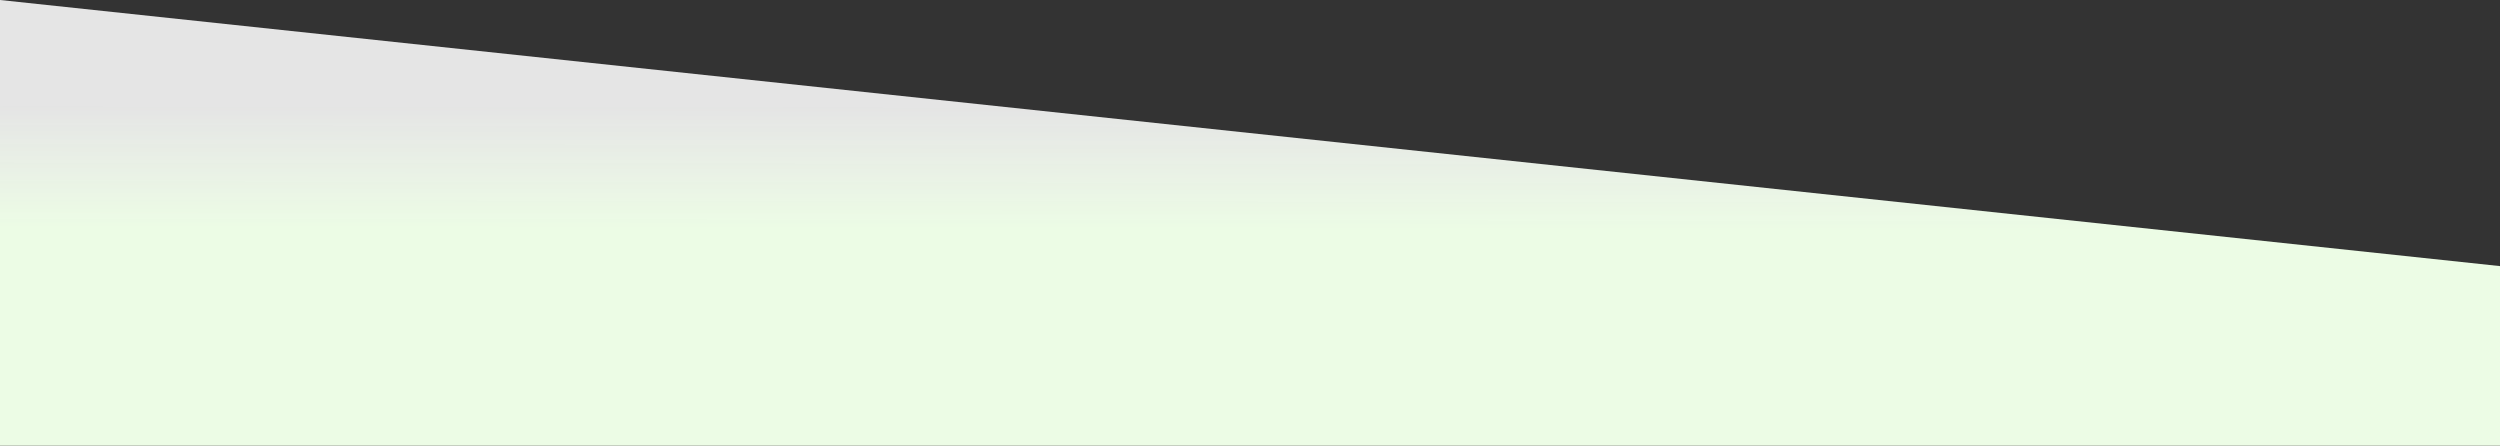
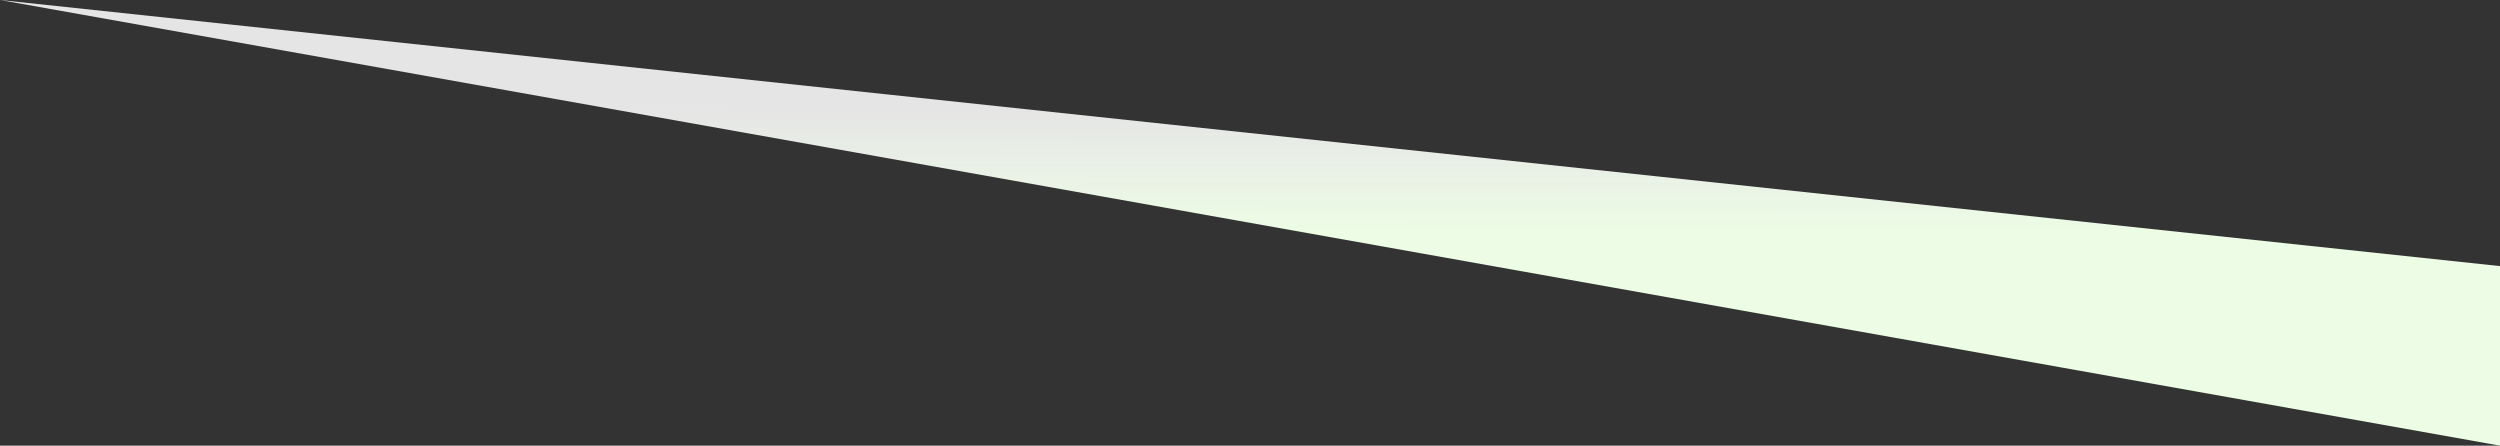
<svg xmlns="http://www.w3.org/2000/svg" width="1279" height="228" viewBox="0 0 1279 228">
  <rect x="0" y="0" width="1279" height="228" fill="#333333" stroke="none" />
  <defs>
    <linearGradient id="linear-gradient" x1="0.489" y1="0.515" x2="0.491" y2="0.239" gradientUnits="objectBoundingBox">
      <stop offset="0" stop-color="#ecfce5" />
      <stop offset="1" stop-color="#fff" stop-opacity="0.871" />
    </linearGradient>
  </defs>
-   <path id="パス_640" data-name="パス 640" d="M1672.113,393.581l1279,136.139v91.861h-1279Z" transform="translate(-1672.113 -393.581)" fill="url(#linear-gradient)" />
+   <path id="パス_640" data-name="パス 640" d="M1672.113,393.581l1279,136.139v91.861Z" transform="translate(-1672.113 -393.581)" fill="url(#linear-gradient)" />
</svg>